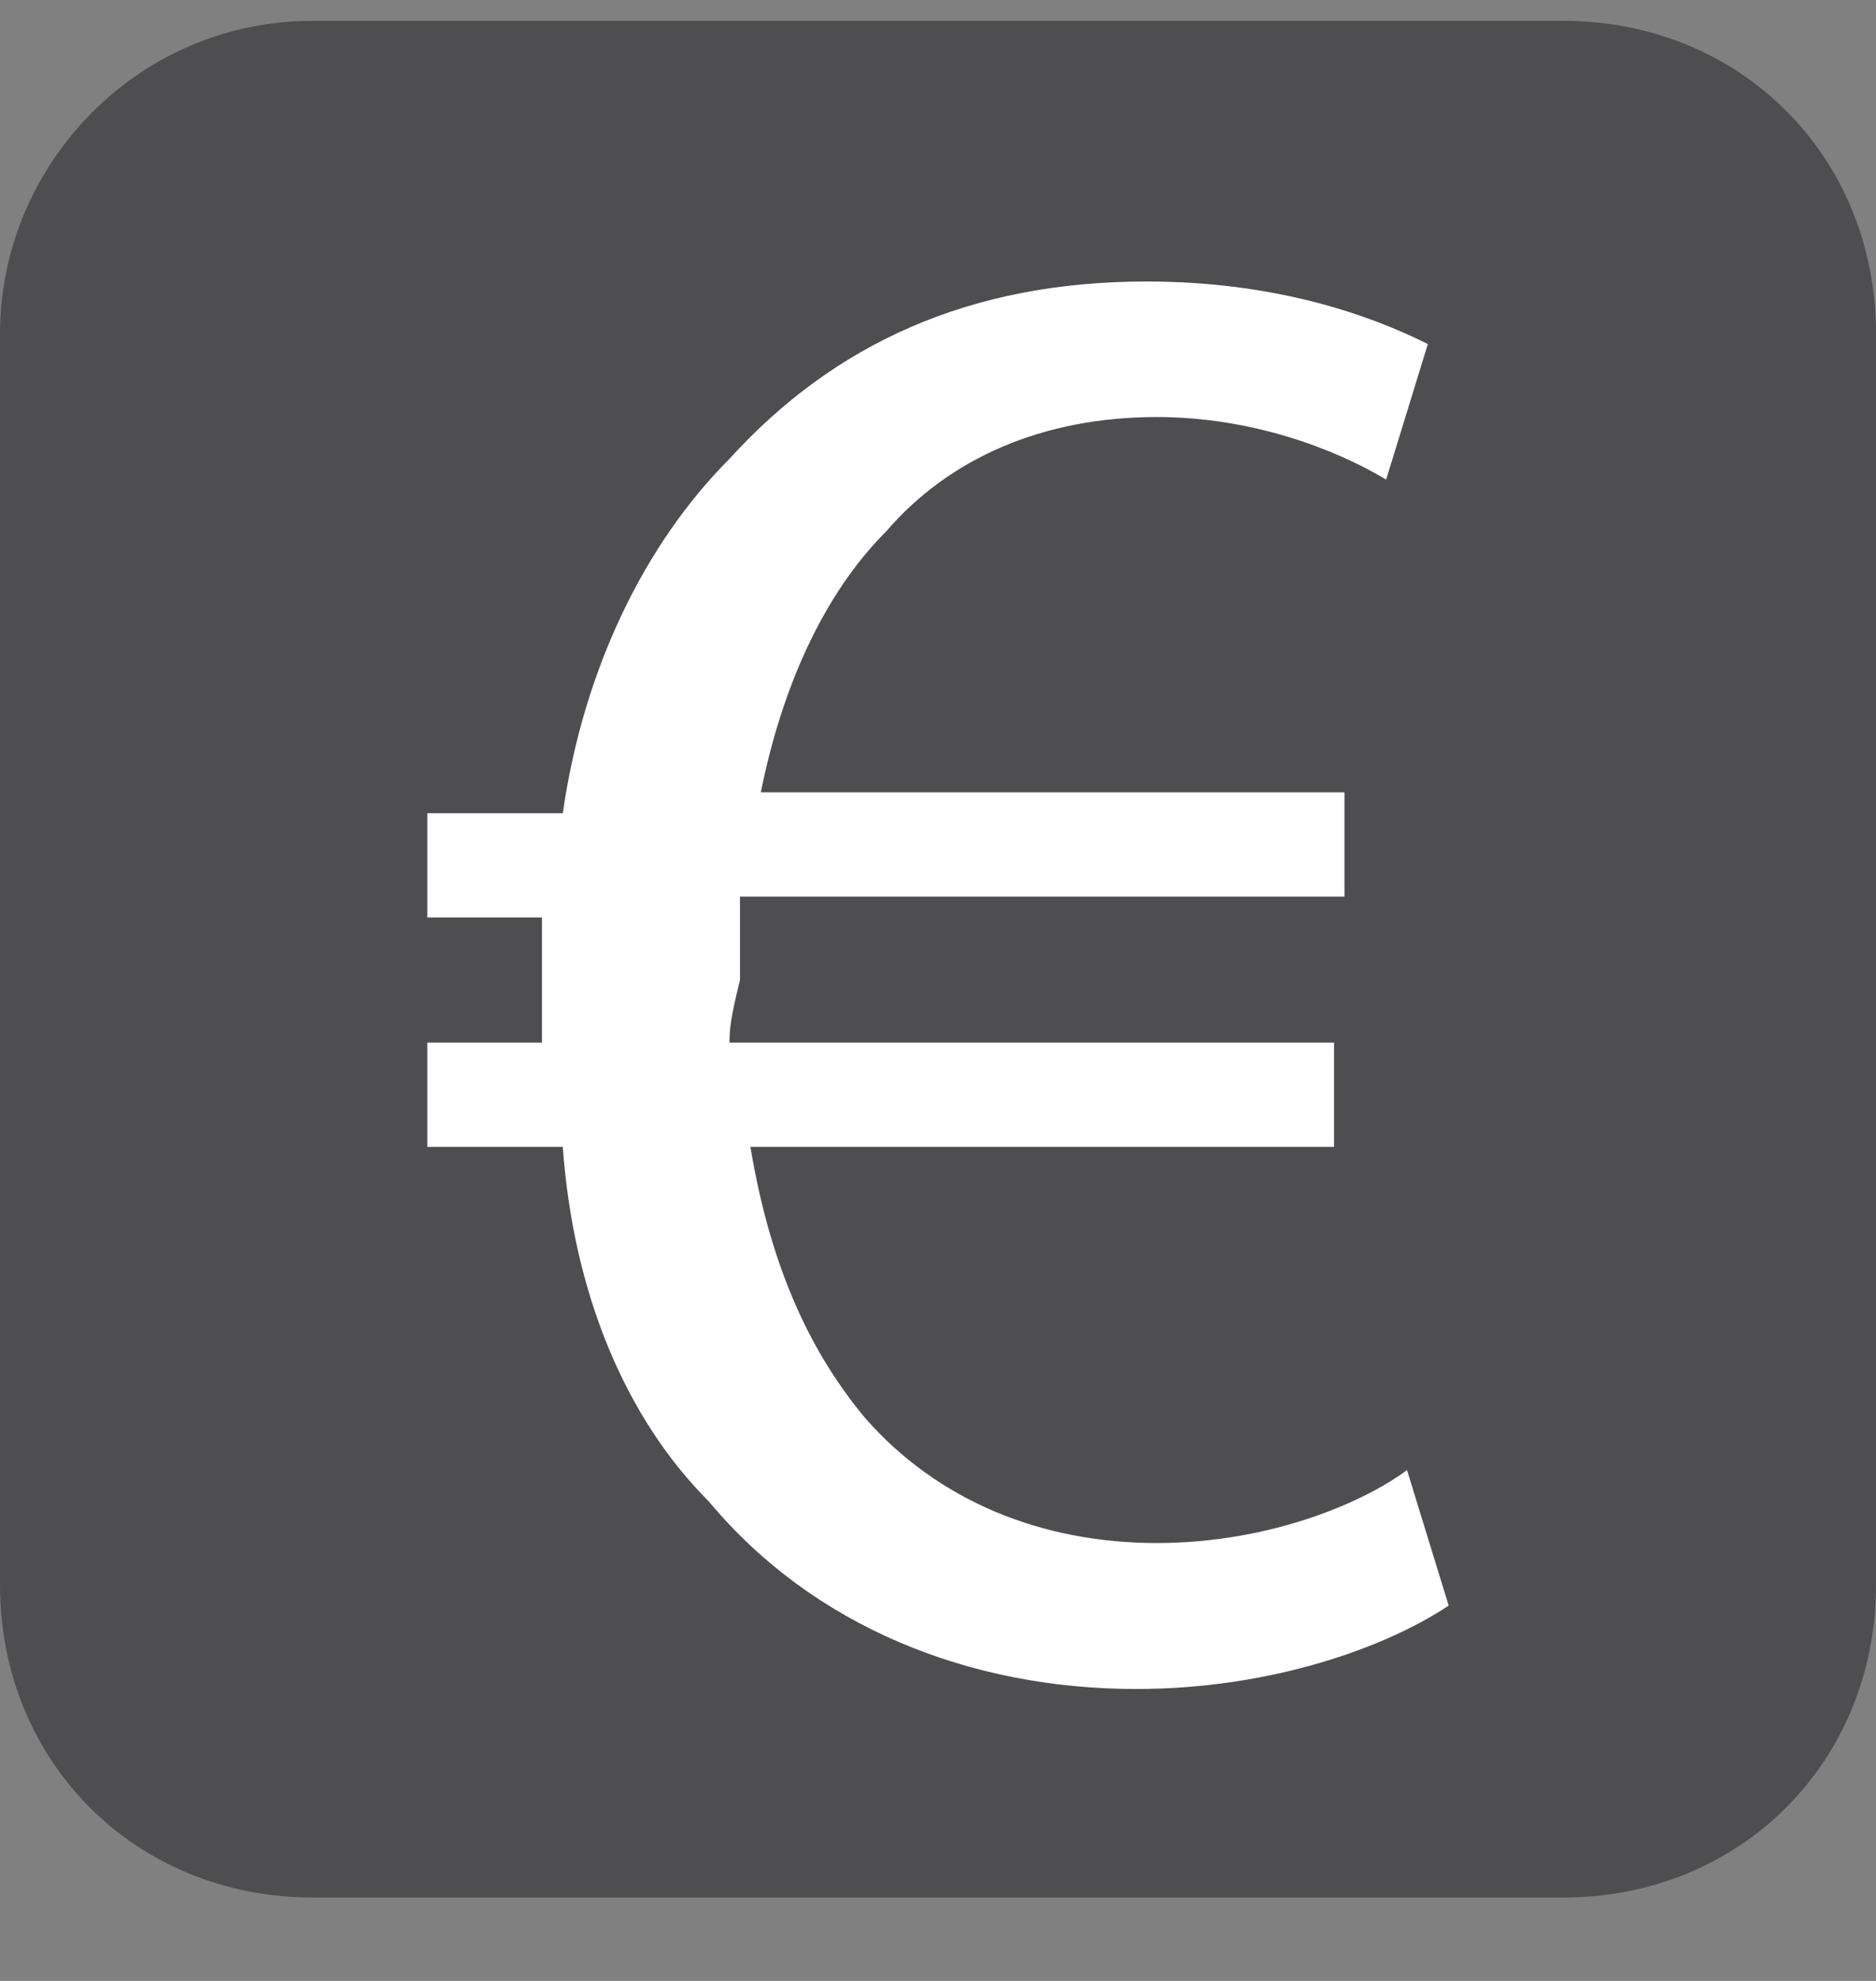
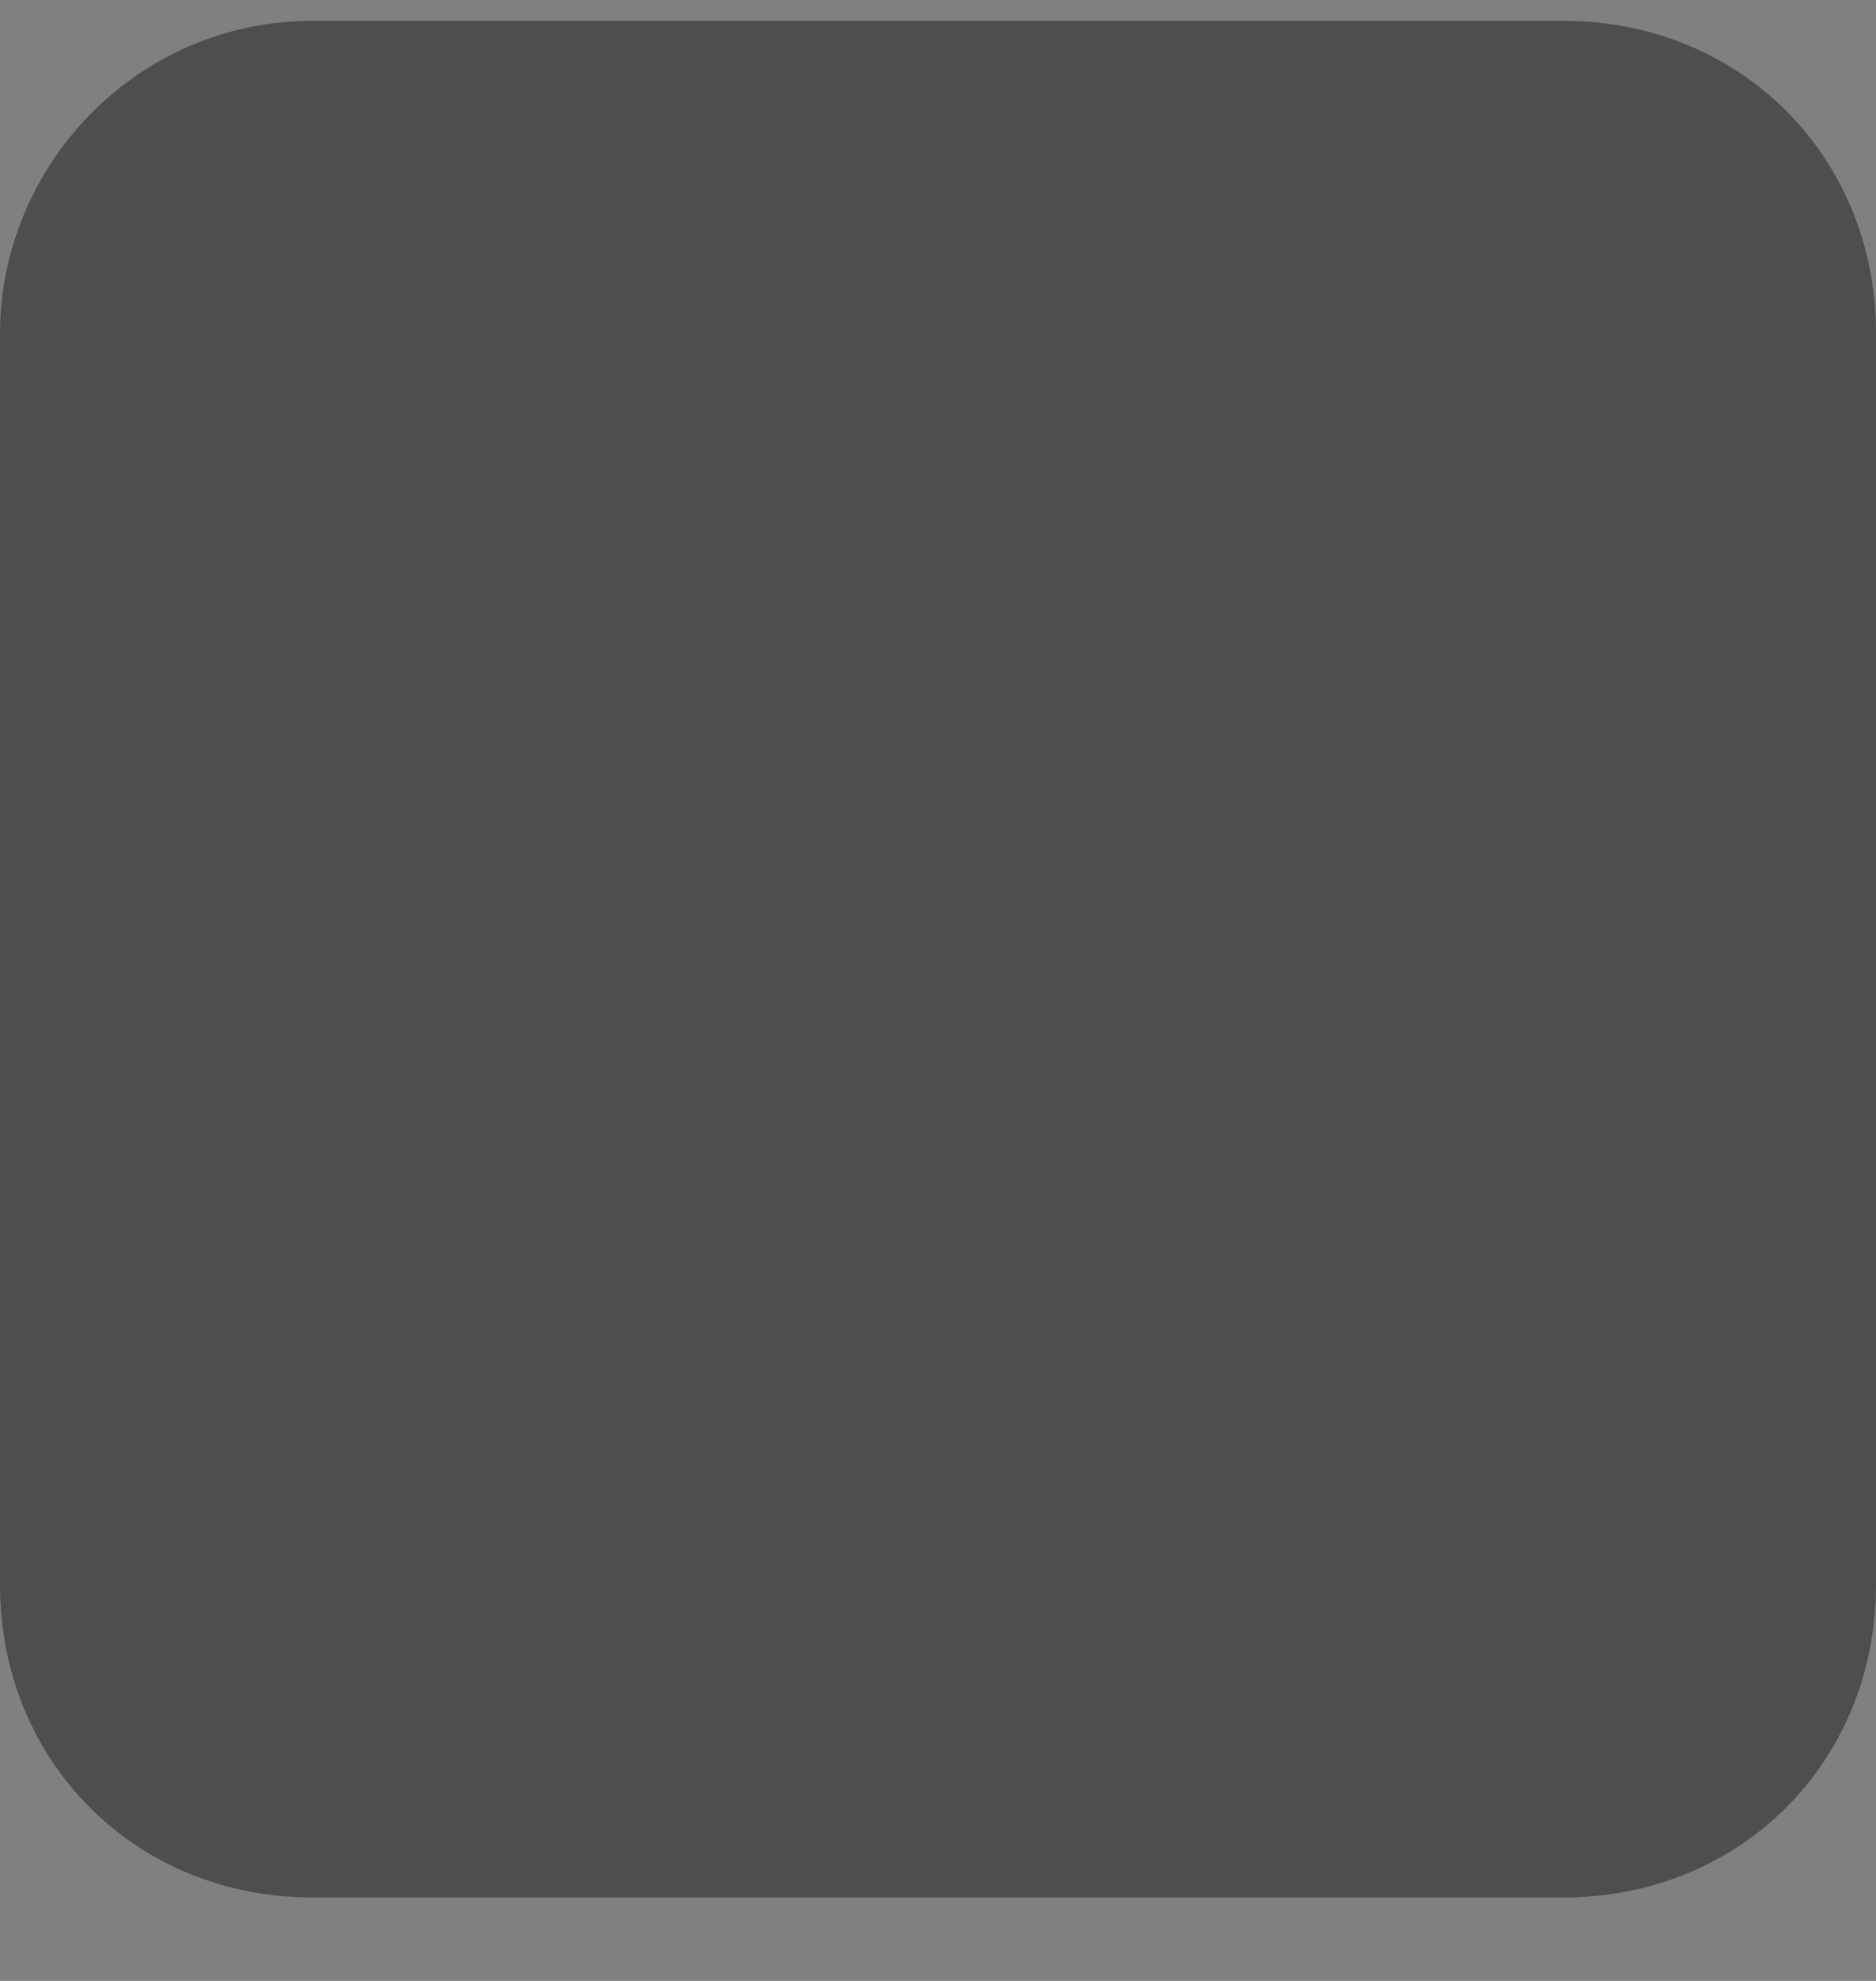
<svg xmlns="http://www.w3.org/2000/svg" version="1.1" id="Layer_1" x="0px" y="0px" viewBox="0 0 18 19" style="enable-background:new 0 0 18 19;" xml:space="preserve">
  <rect x="0" y="0" width="18" height="19" fill="#808080" stroke="none" />
  <style type="text/css">
	.st0{fill:#4E4E50;}
	.st1{fill:#FFFFFF;}
</style>
  <path class="st0" d="M3,0.2h12c1.7,0,3,1.3,3,3v12c0,1.7-1.3,3-3,3H3c-1.7,0-3-1.3-3-3v-12C0,1.6,1.3,0.2,3,0.2z" />
  <g>
-     <path class="st1" d="M13.9,15.4c-0.6,0.4-1.7,0.8-3,0.8c-1.6,0-3.1-0.6-4.1-1.8c-0.8-0.8-1.3-2-1.4-3.4H4.1v-1h1.1   c0-0.1,0-0.2,0-0.3c0-0.3,0-0.6,0-0.9H4.1v-1h1.3c0.2-1.4,0.8-2.6,1.6-3.4c1-1.1,2.3-1.7,4-1.7c1.2,0,2.1,0.3,2.7,0.6l-0.4,1.3   c-0.5-0.3-1.3-0.6-2.2-0.6c-1.1,0-2,0.4-2.6,1.1c-0.6,0.6-1,1.5-1.2,2.5h5.6v1H7.1c0,0.3,0,0.6,0,0.8C7,9.8,7,9.9,7,10h5.8v1H7.2   c0.2,1.2,0.6,2,1.1,2.6c0.7,0.8,1.7,1.2,2.8,1.2c1.1,0,2-0.4,2.4-0.7L13.9,15.4z" />
-   </g>
+     </g>
</svg>